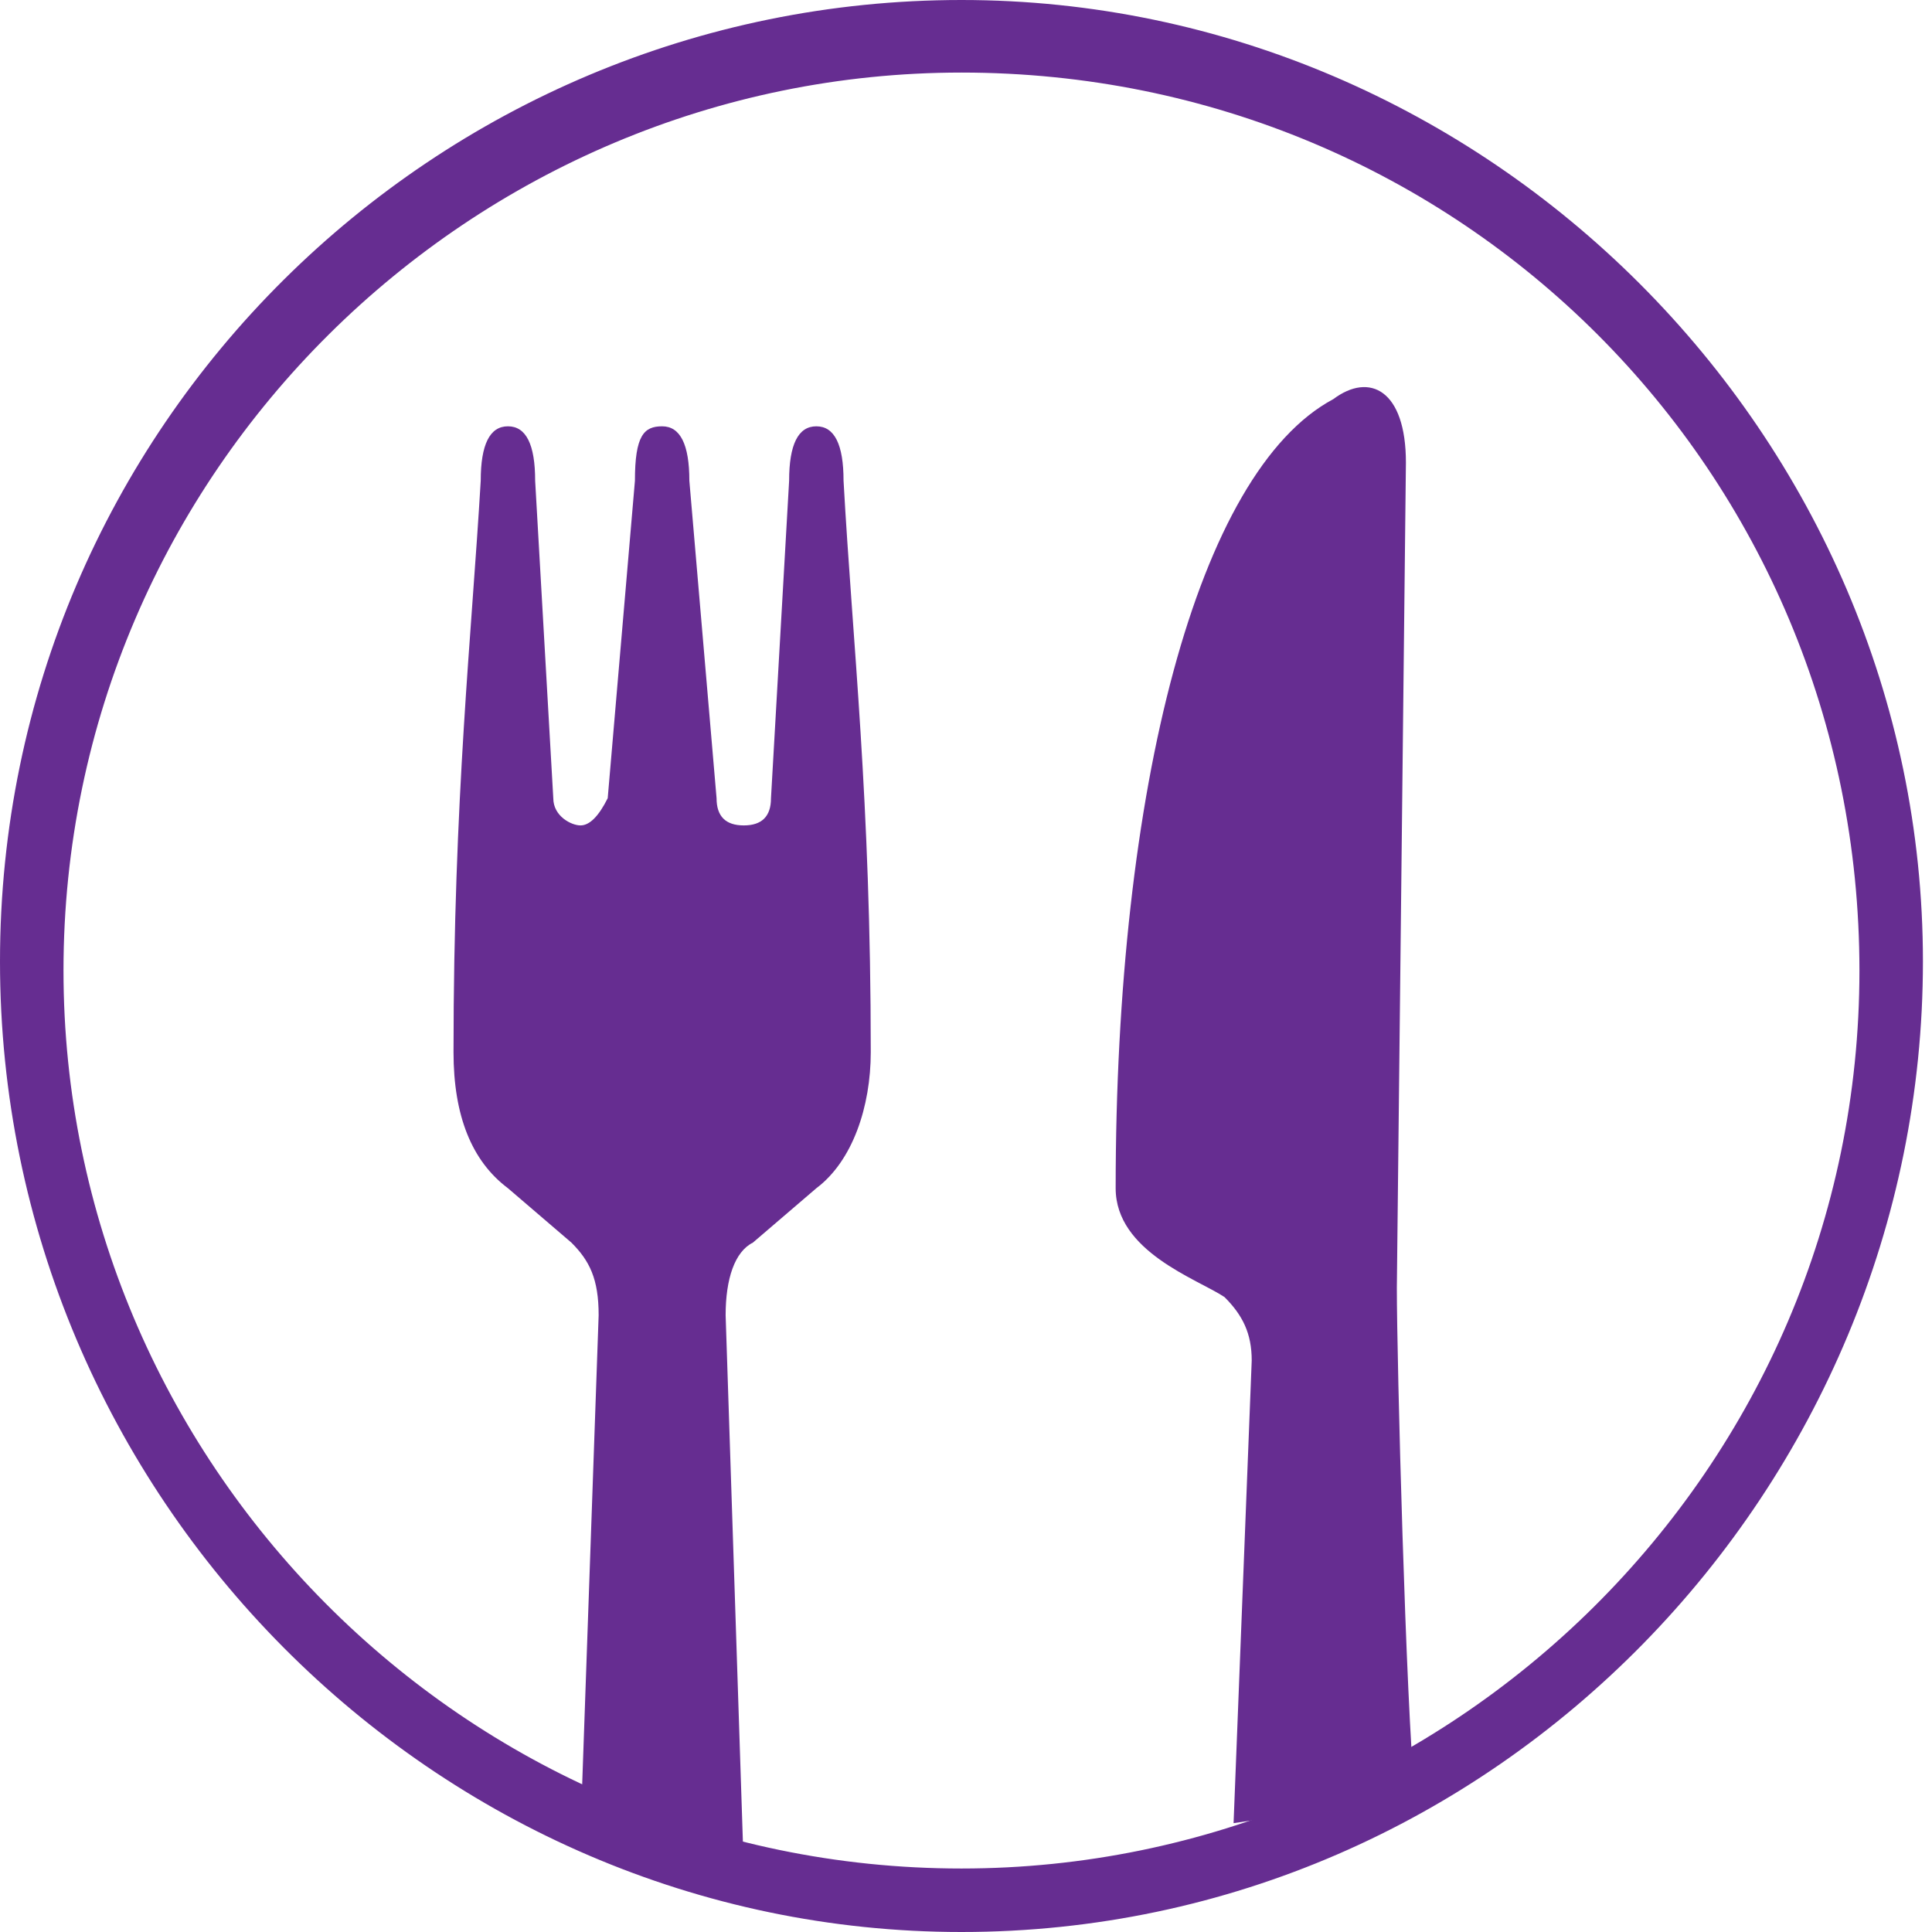
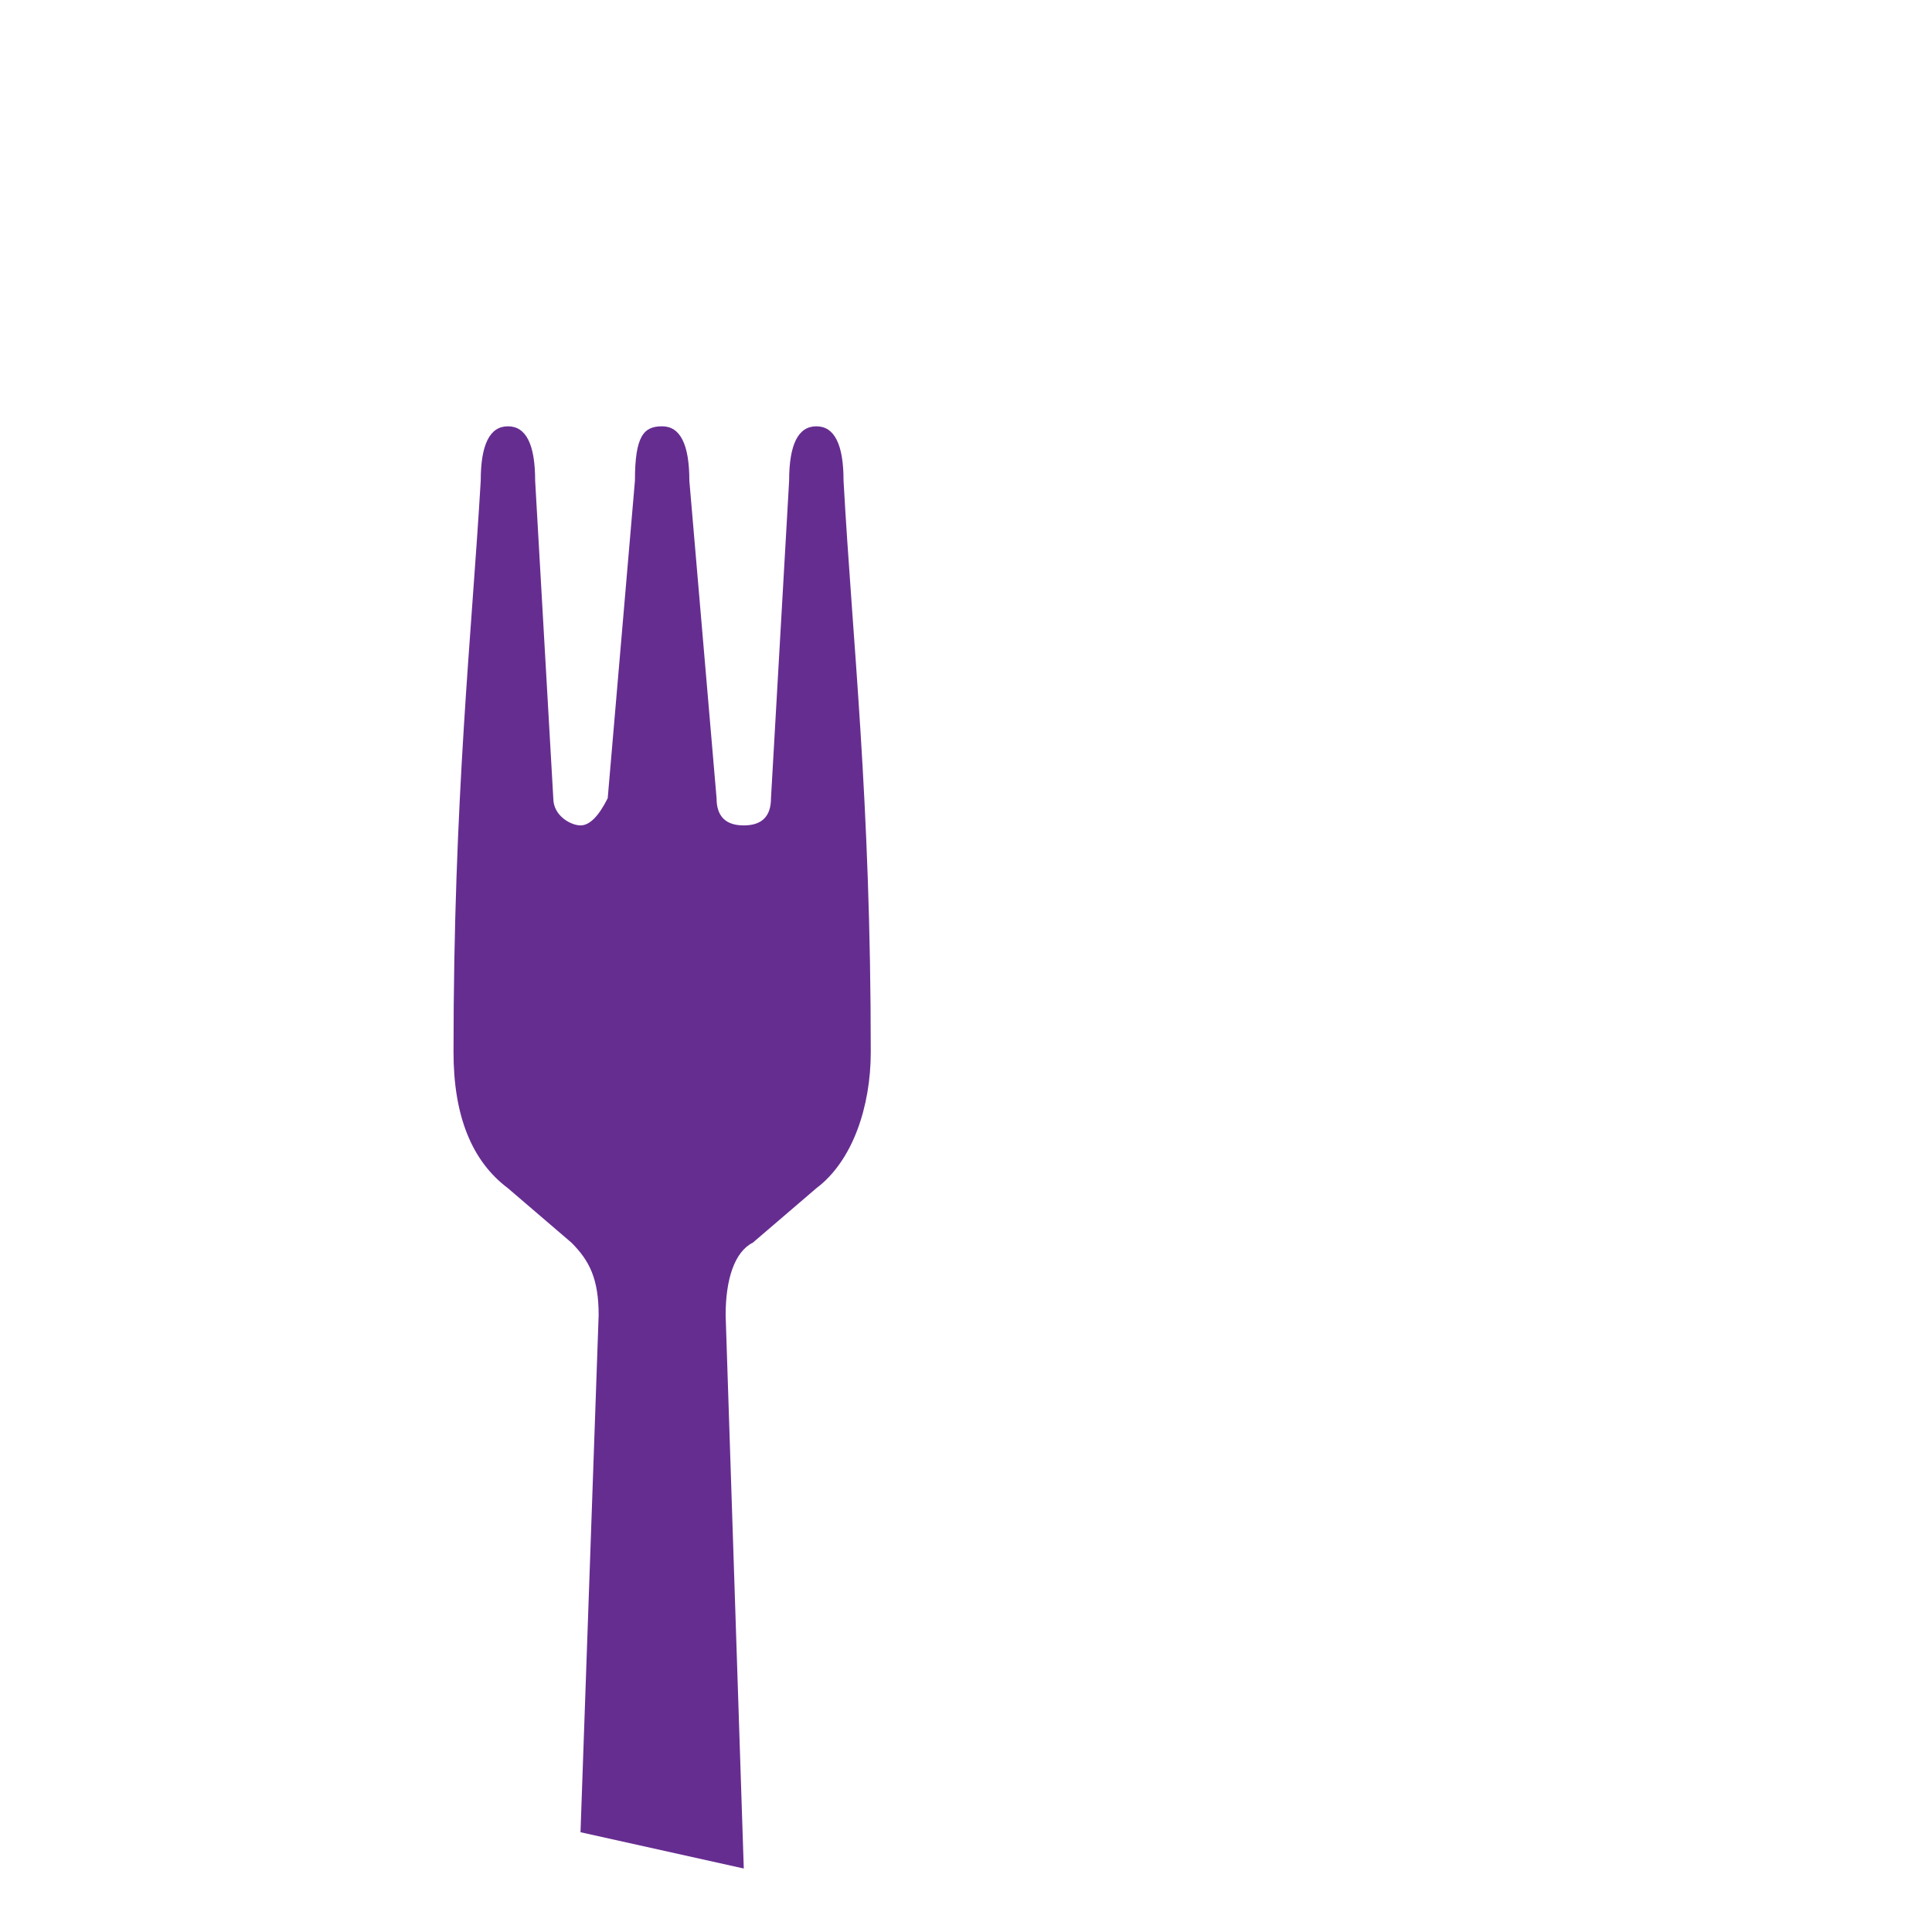
<svg xmlns="http://www.w3.org/2000/svg" version="1.1" x="0px" y="0px" viewBox="0 0 21.3 21.3" width="40" height="40" style="enable-background:new 0 0 21.3 21.3;fill: #662d91;" xml:space="preserve">
  <g>
-     <path d="M10.6,21.3C4.8,21.3,0,16.5,0,10.6S4.8,0,10.6,0s10.6,4.8,10.6,10.6S16.5,21.3,10.6,21.3z M10.6,0.8                     c-5.4,0-9.9,4.4-9.9,9.9c0,5.4,4.4,9.9,9.9,9.9c5.4,0,9.9-4.4,9.9-9.9C20.5,5.2,16.1,0.8,10.6,0.8z" />
-   </g>
+     </g>
  <g>
    <g>
      <path d="M9.6,11.6c0,0.6-0.2,1.2-0.6,1.5l-0.7,0.6C8.1,13.8,8,14.1,8,14.5l0.2,6.1l-1.8-0.4l0.2-5.7                         c0-0.4-0.1-0.6-0.3-0.8l-0.7-0.6c-0.4-0.3-0.6-0.8-0.6-1.5c0-2.8,0.2-4.6,0.3-6.3c0-0.4,0.1-0.6,0.3-0.6c0.2,0,0.3,0.2,0.3,0.6                         l0.2,3.5c0,0.2,0.2,0.3,0.3,0.3c0.1,0,0.2-0.1,0.3-0.3L7,5.3c0-0.5,0.1-0.6,0.3-0.6c0.2,0,0.3,0.2,0.3,0.6l0.3,3.5                         c0,0.2,0.1,0.3,0.3,0.3c0.2,0,0.3-0.1,0.3-0.3l0.2-3.5c0-0.4,0.1-0.6,0.3-0.6c0.2,0,0.3,0.2,0.3,0.6C9.4,7.1,9.6,8.8,9.6,11.6z" />
    </g>
    <g>
-       <path d="M15.4,14.2c0,0.8,0.1,4.6,0.2,5.6l-2,0.3l0.2-5.1c0-0.3-0.1-0.5-0.3-0.7c-0.3-0.2-1.2-0.5-1.2-1.2                         c0-4.4,0.9-7.9,2.4-8.7c0.4-0.3,0.8-0.1,0.8,0.7L15.4,14.2L15.4,14.2z" />
-     </g>
+       </g>
  </g>
</svg>